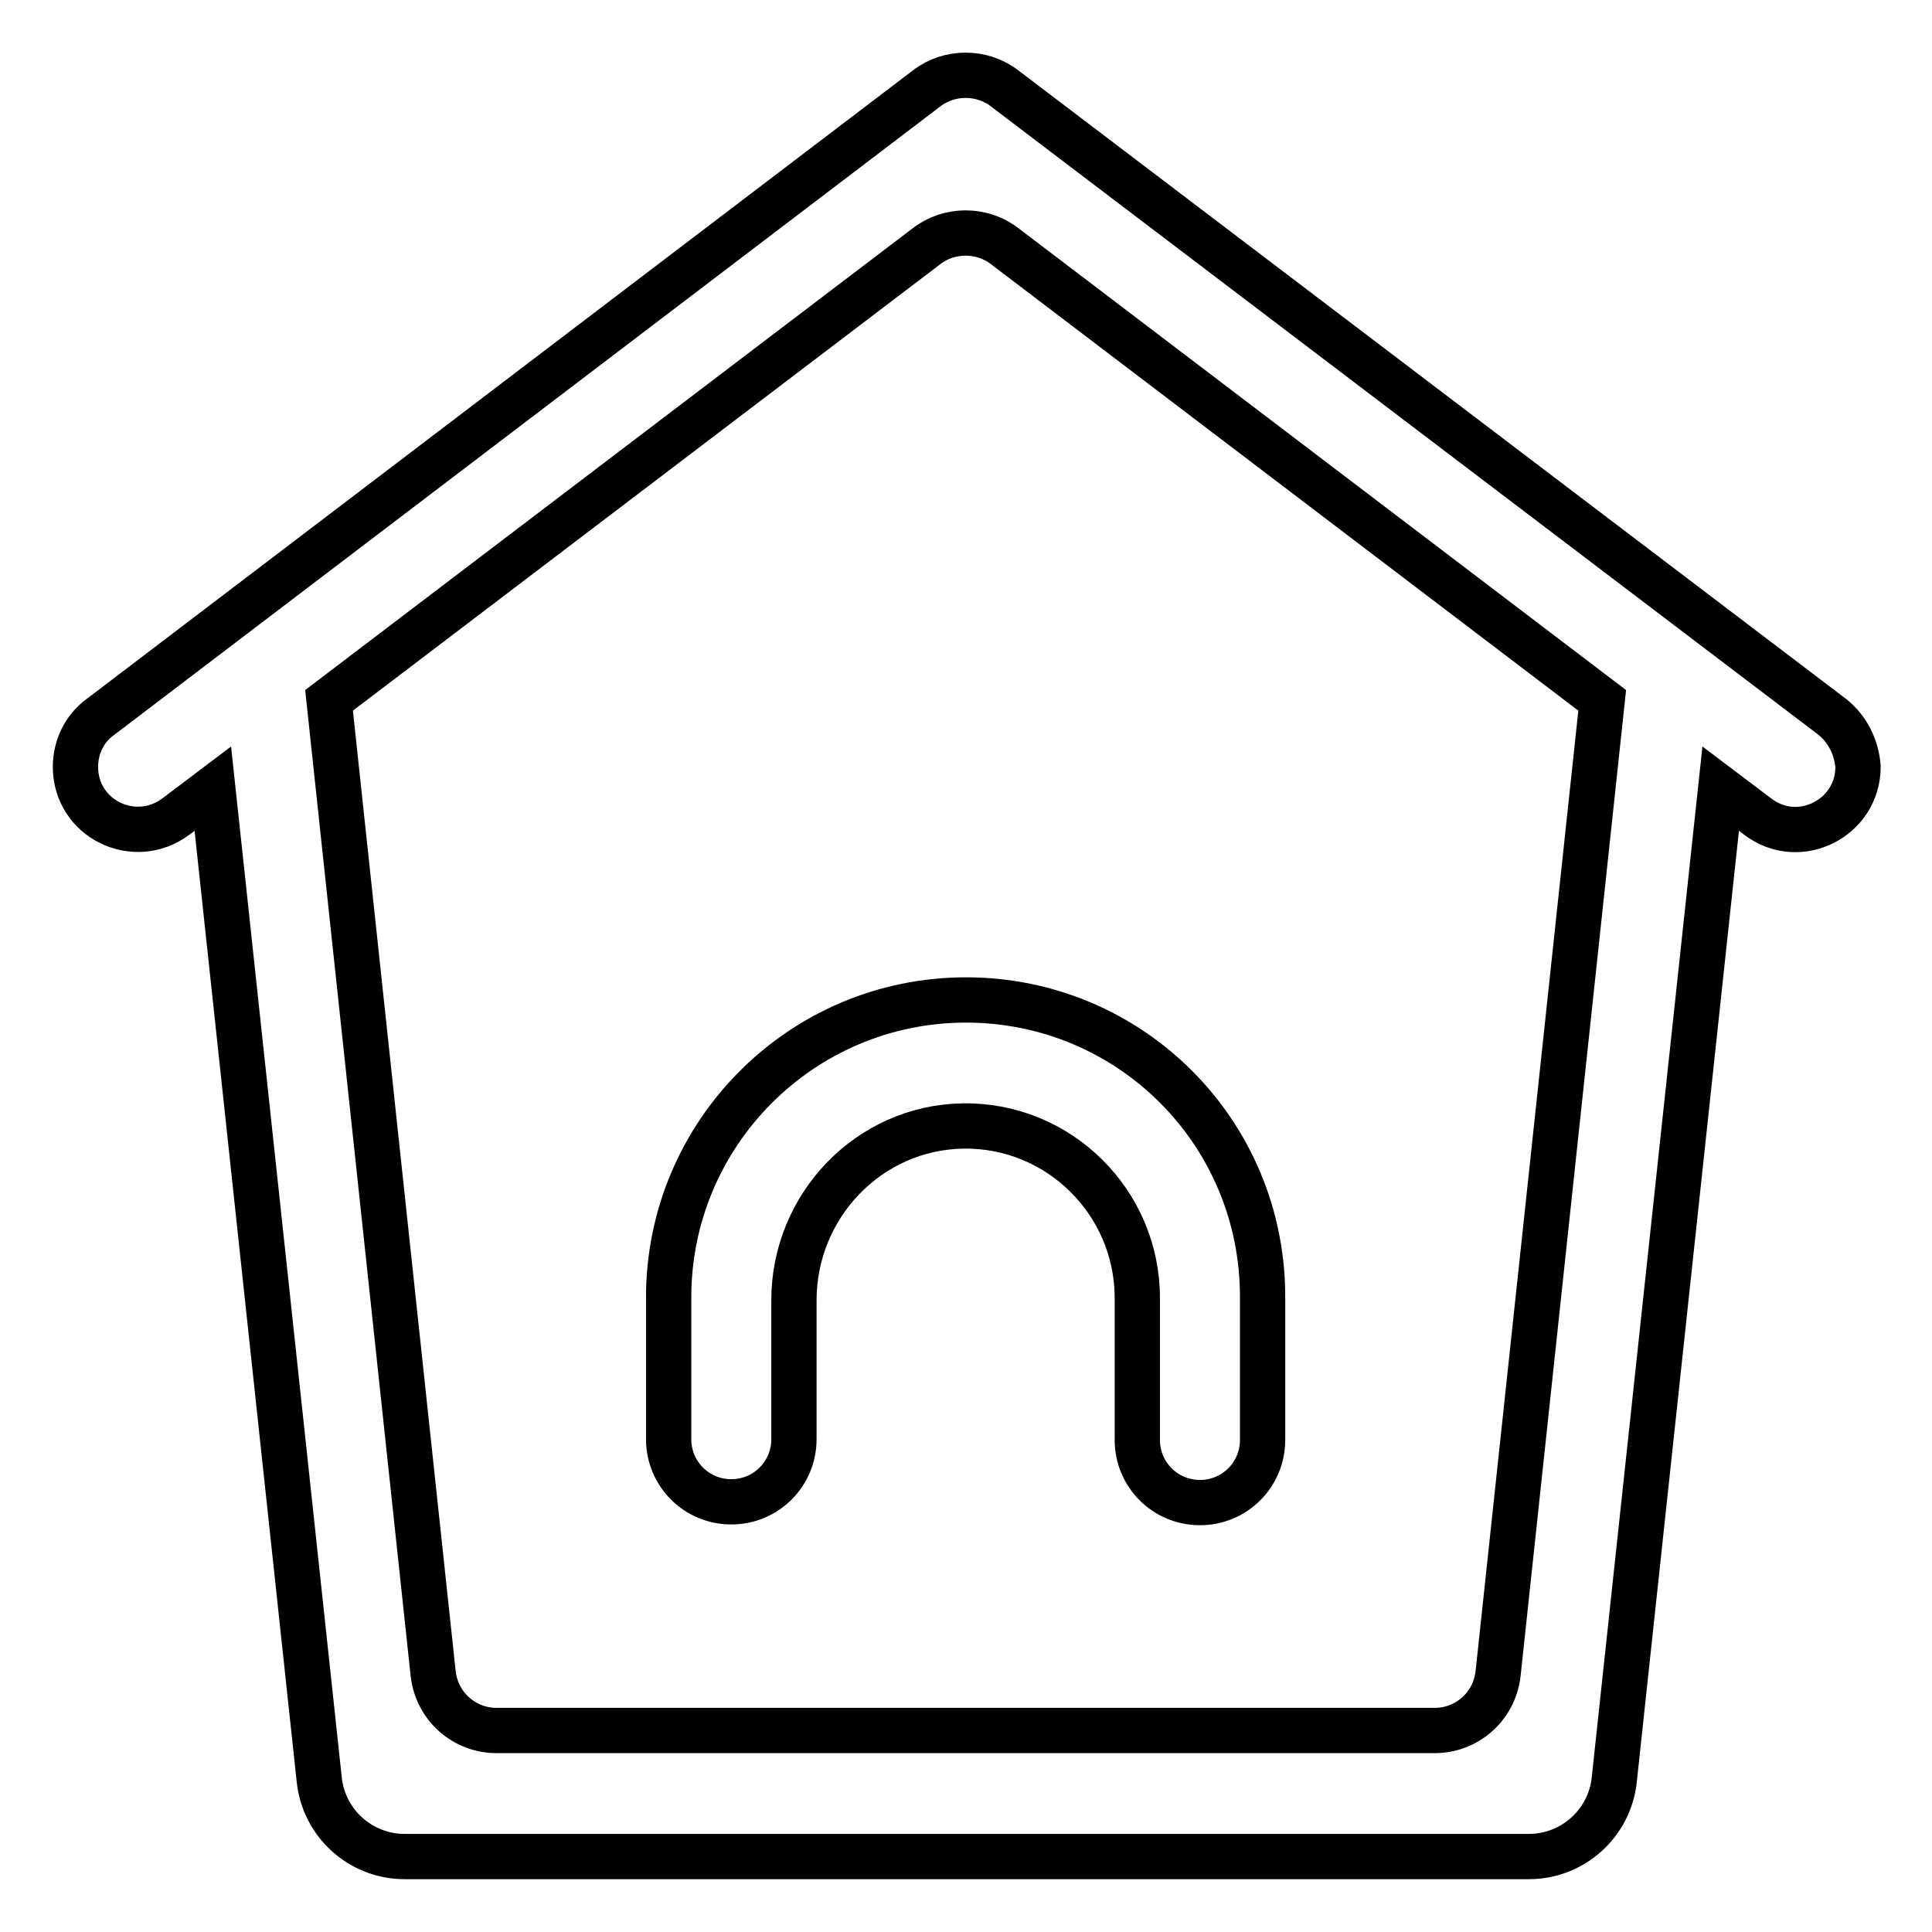
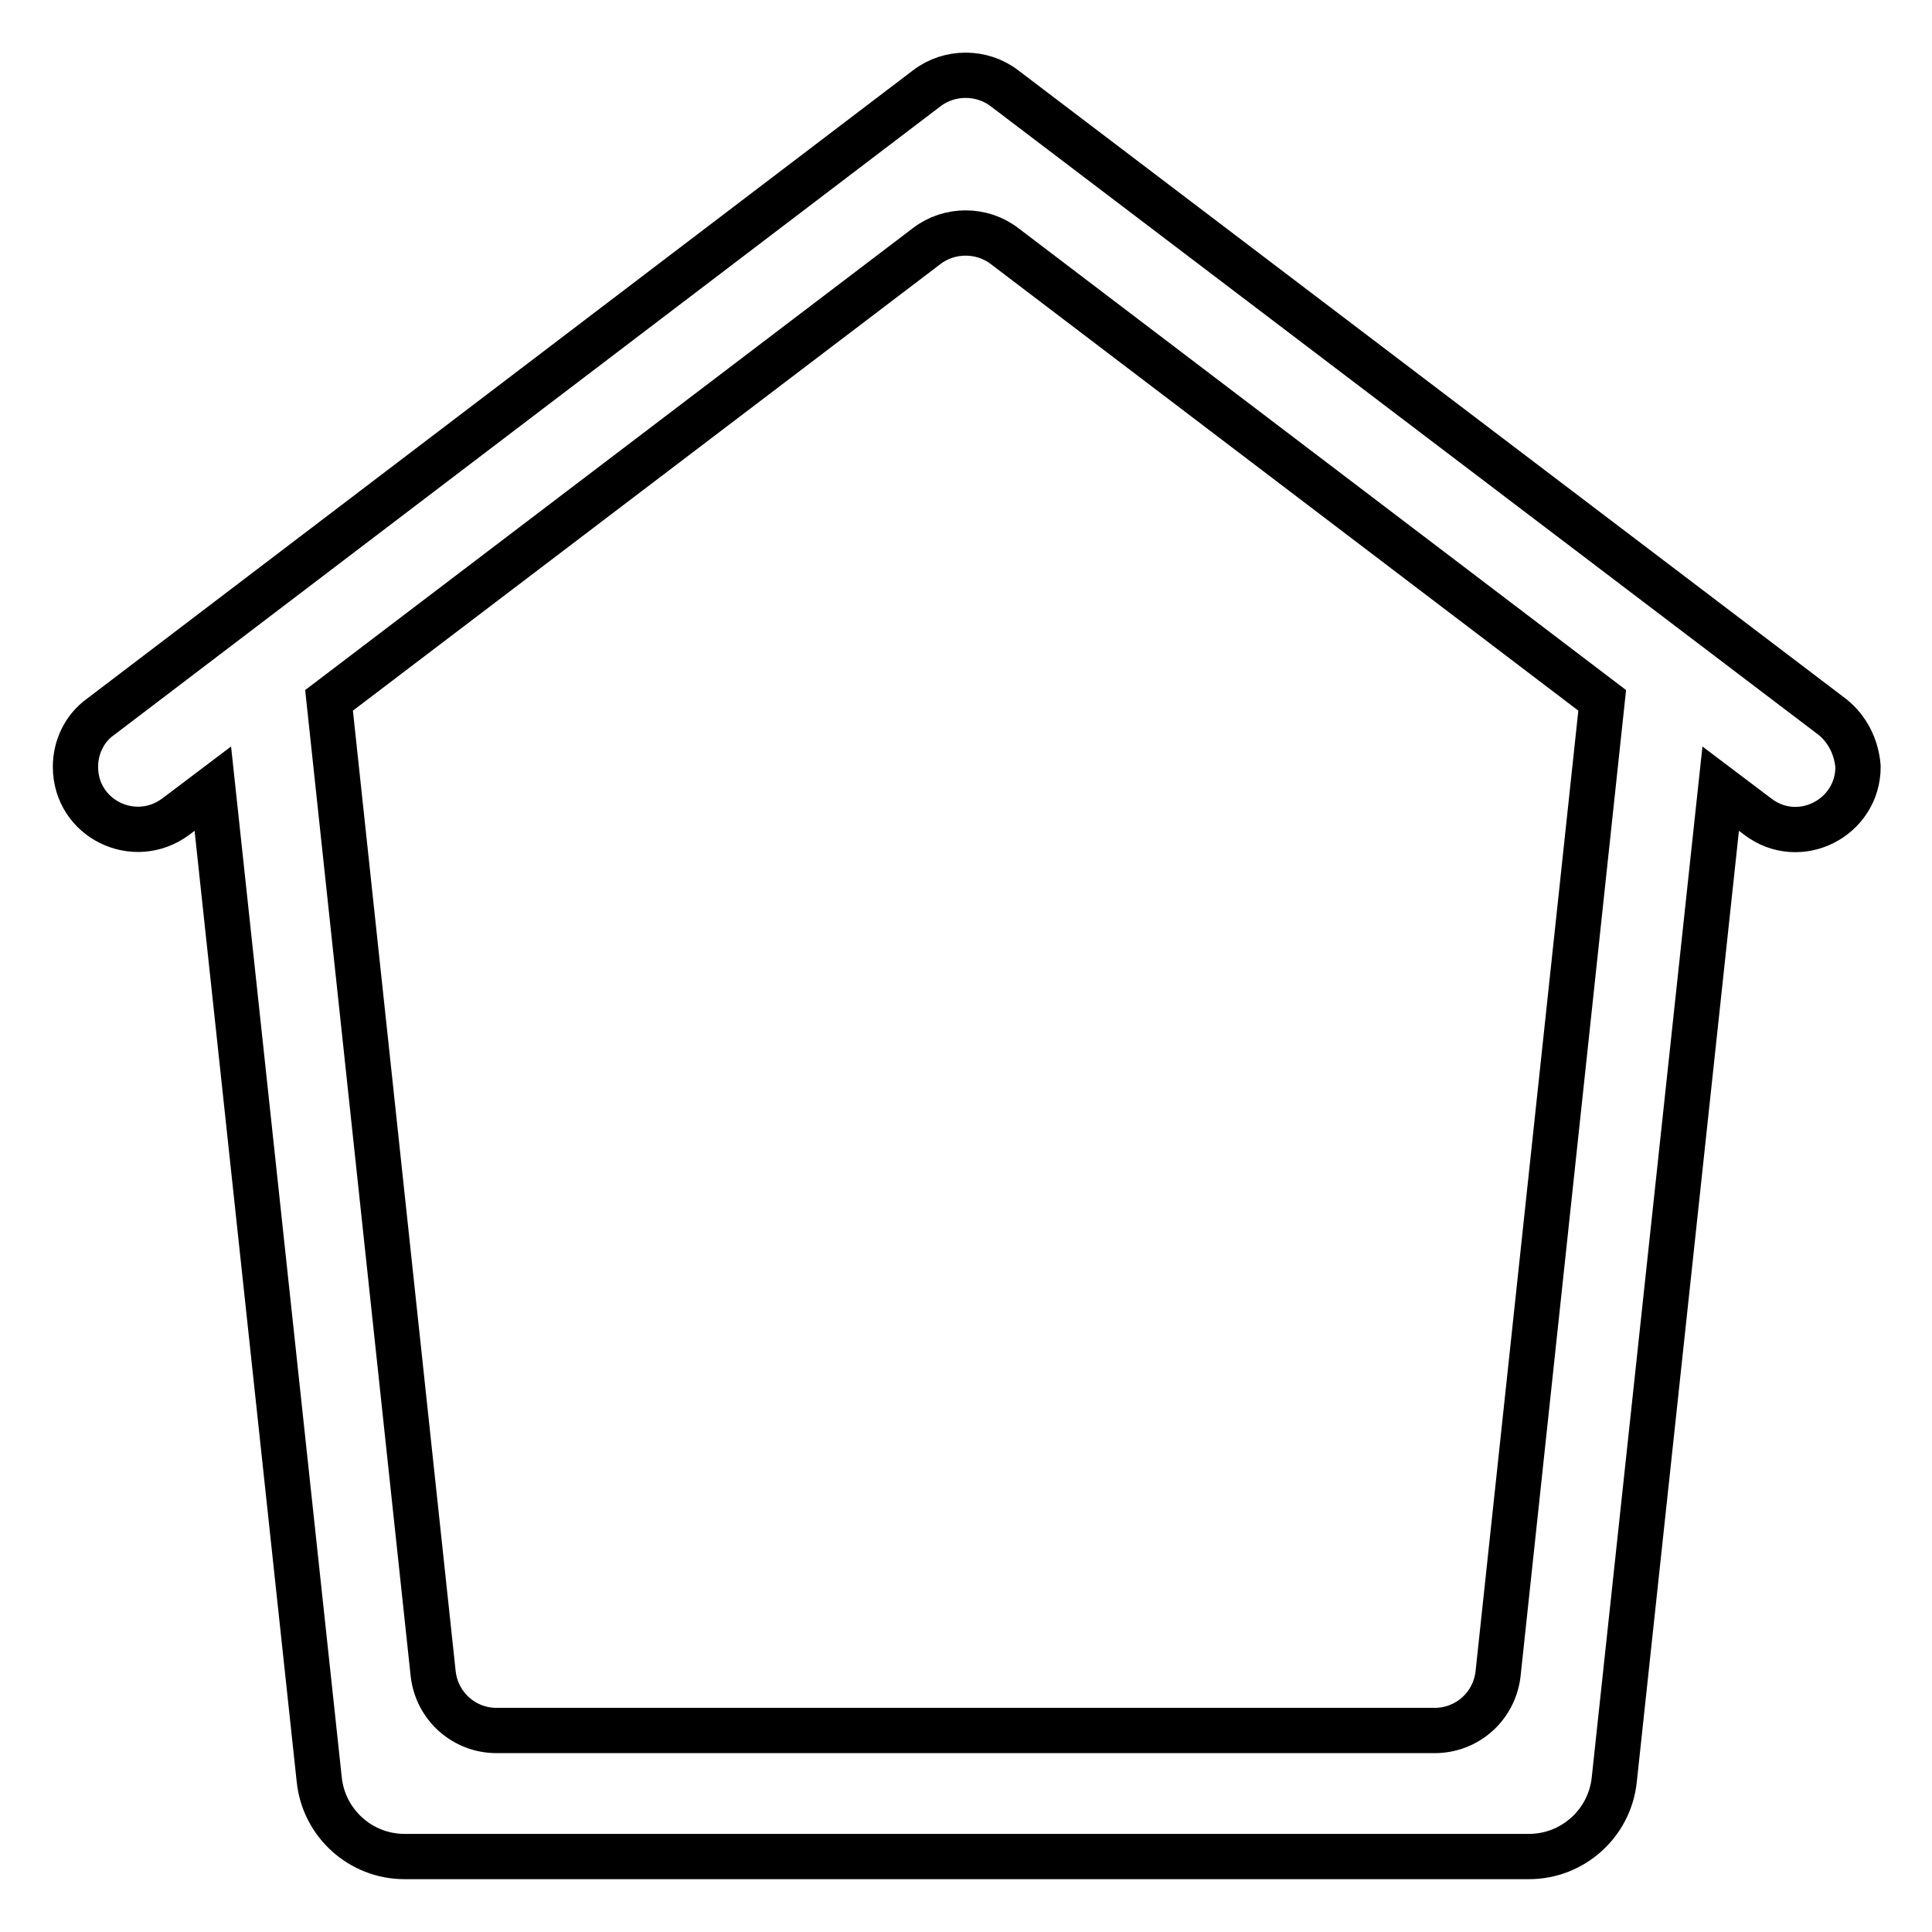
<svg xmlns="http://www.w3.org/2000/svg" version="1.1" x="0px" y="0px" viewBox="0 0 256 256" enable-background="new 0 0 256 256" xml:space="preserve">
  <g>
    <path stroke-width="6" fill-opacity="0" stroke="#000000" d="M242.8,95L133.1,11.7c-3-2.3-7.3-2.3-10.3,0L13.3,95c-2.1,1.5-3.3,4-3.3,6.6c0,6.9,7.8,10.7,13.3,6.6 l4.9-3.7l14.1,131.3c0.6,5.8,5.5,10.2,11.3,10.2h149c5.8,0,10.7-4.4,11.3-10.2l14.1-131.3l4.9,3.7c5.5,4.2,13.3,0.2,13.3-6.6 C246,99,244.8,96.6,242.8,95z M198.5,221.8c-0.5,4.3-4.1,7.5-8.4,7.5H65.8c-4.3,0-7.9-3.2-8.4-7.5L43.6,92.8l79.2-60.2 c3-2.3,7.3-2.3,10.3,0l79.2,60.2L198.5,221.8z" />
-     <path stroke-width="6" fill-opacity="0" stroke="#000000" d="M128,132.5c-21.8,0-39.4,17.7-39.4,39.4v18.8c0,4.6,3.7,8.3,8.3,8.3s8.3-3.7,8.3-8.3v-18.4 c0-12.5,9.9-22.9,22.4-23.1c12.7-0.2,23.1,10.1,23.1,22.8v18.8c0,4.6,3.7,8.3,8.3,8.3c4.6,0,8.3-3.7,8.3-8.3v-18.8 C167.4,150.1,149.8,132.5,128,132.5z" />
  </g>
</svg>